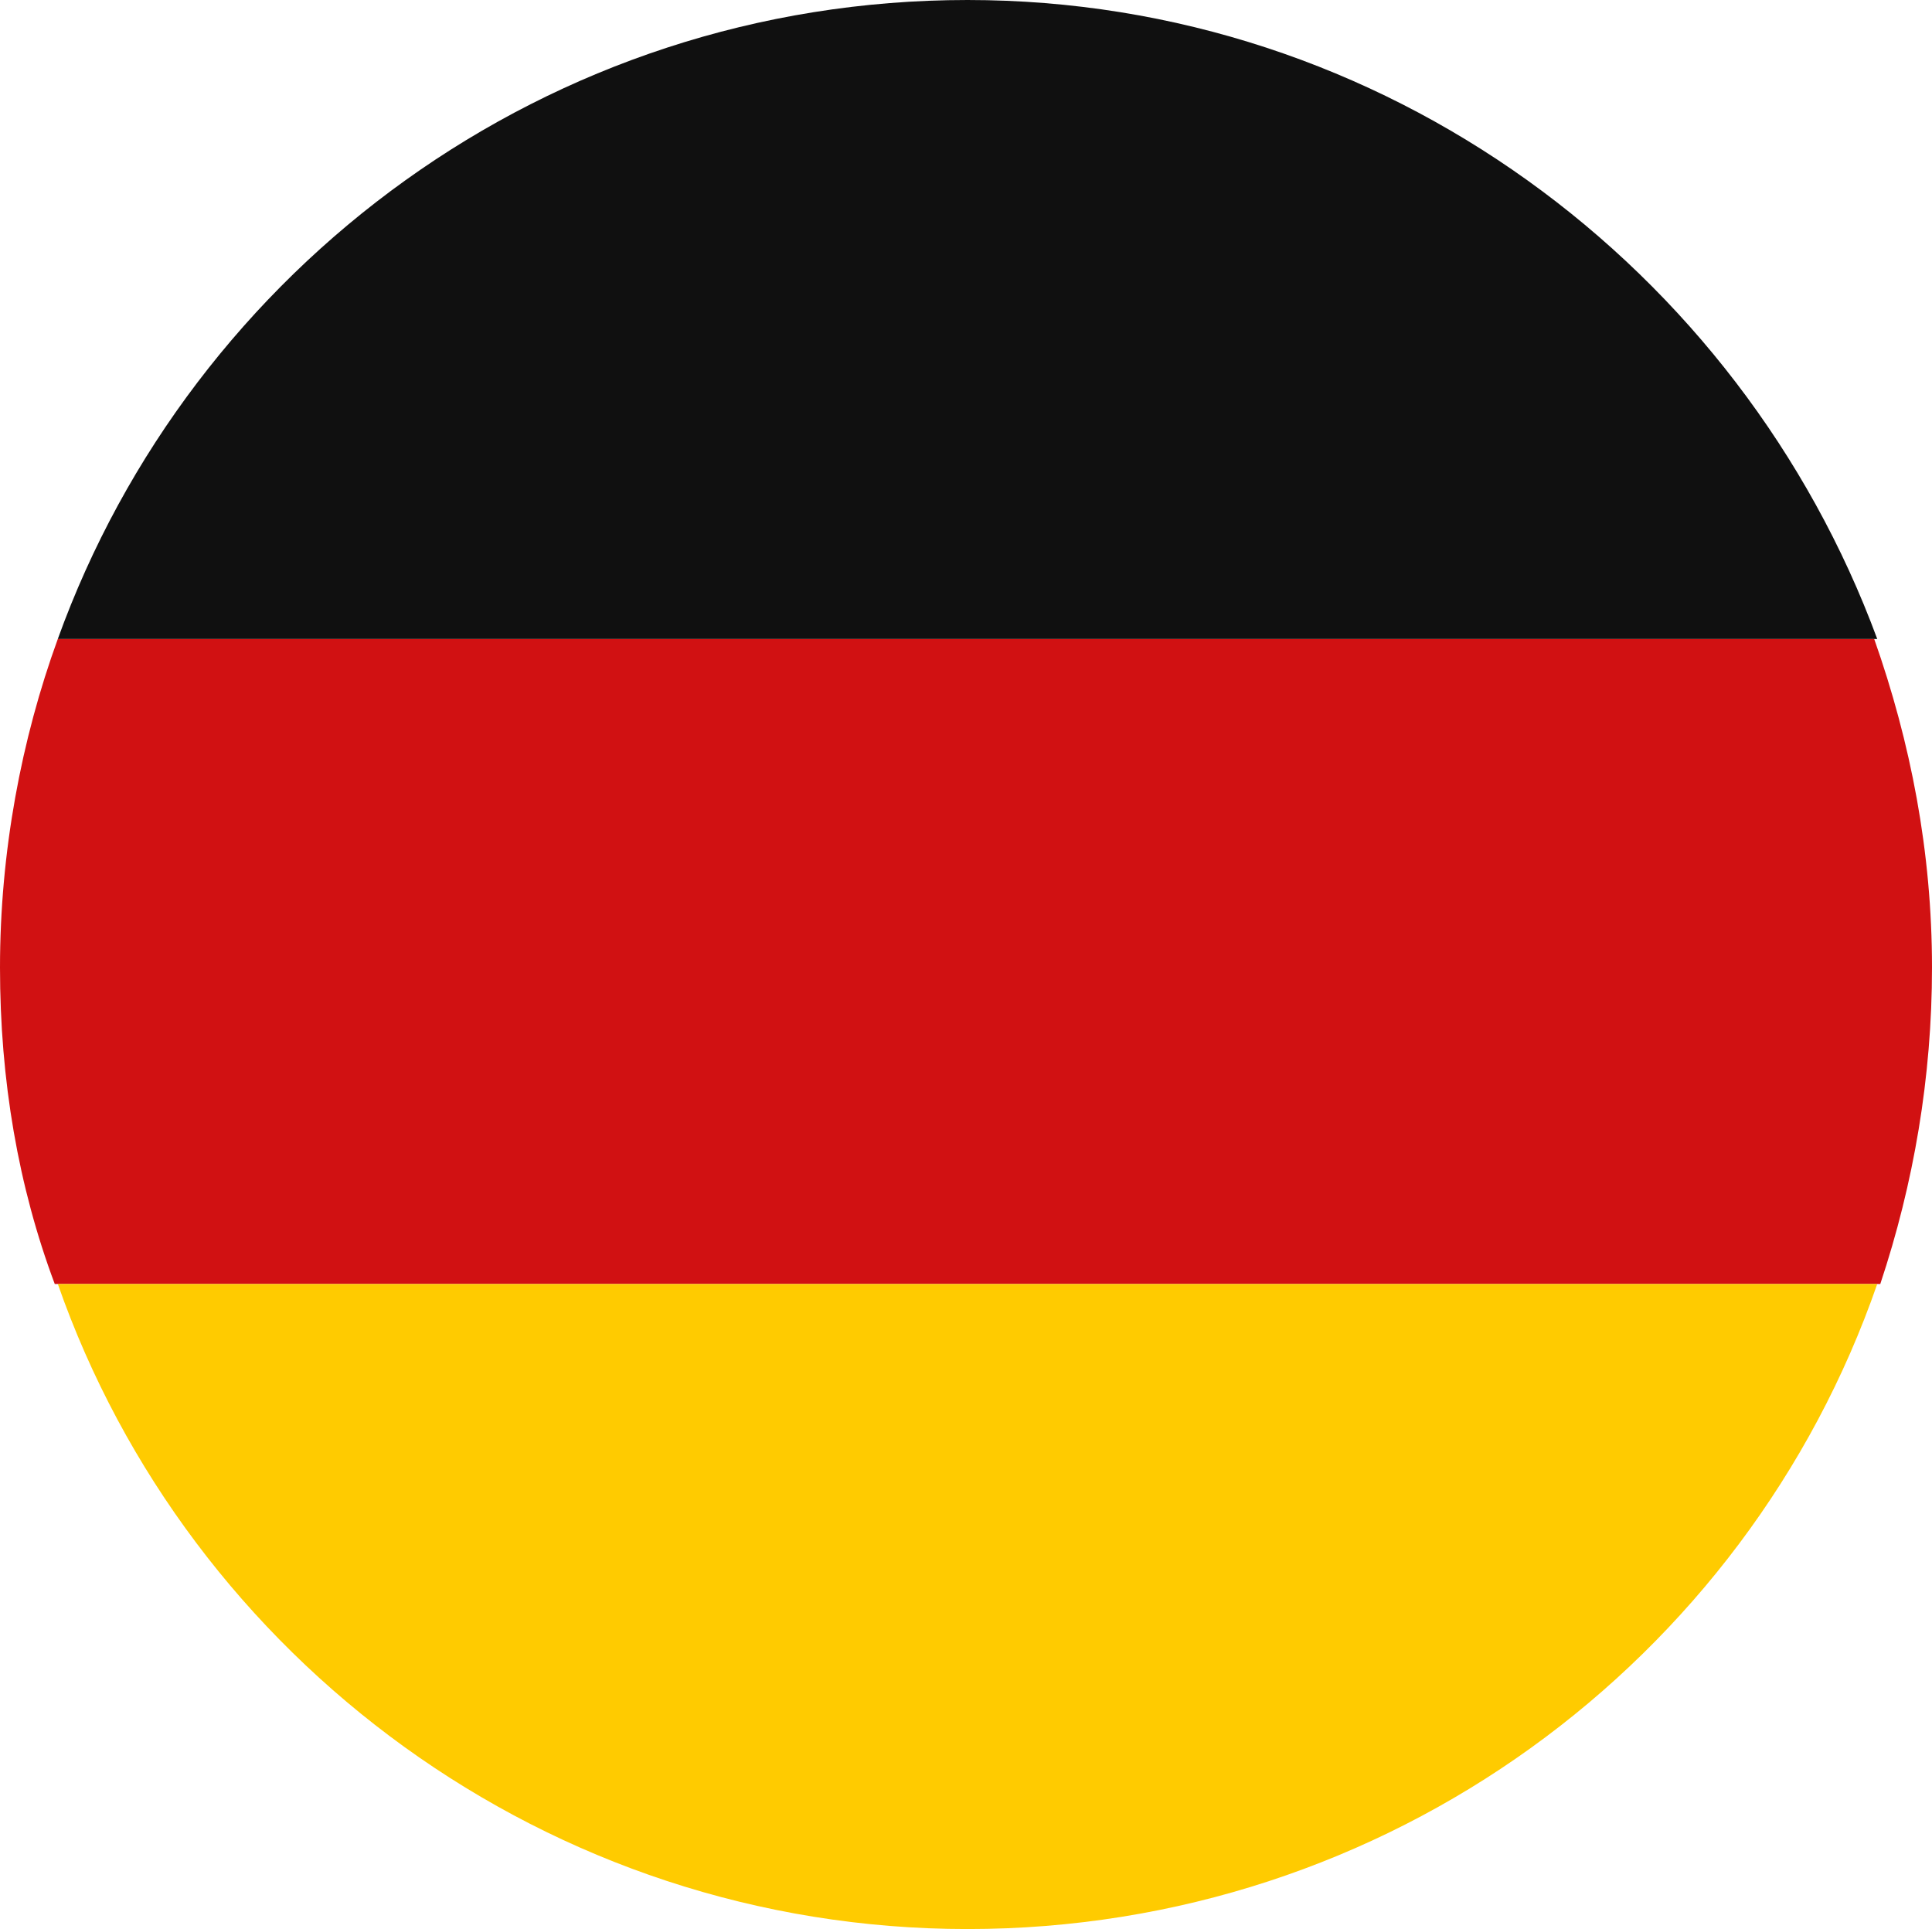
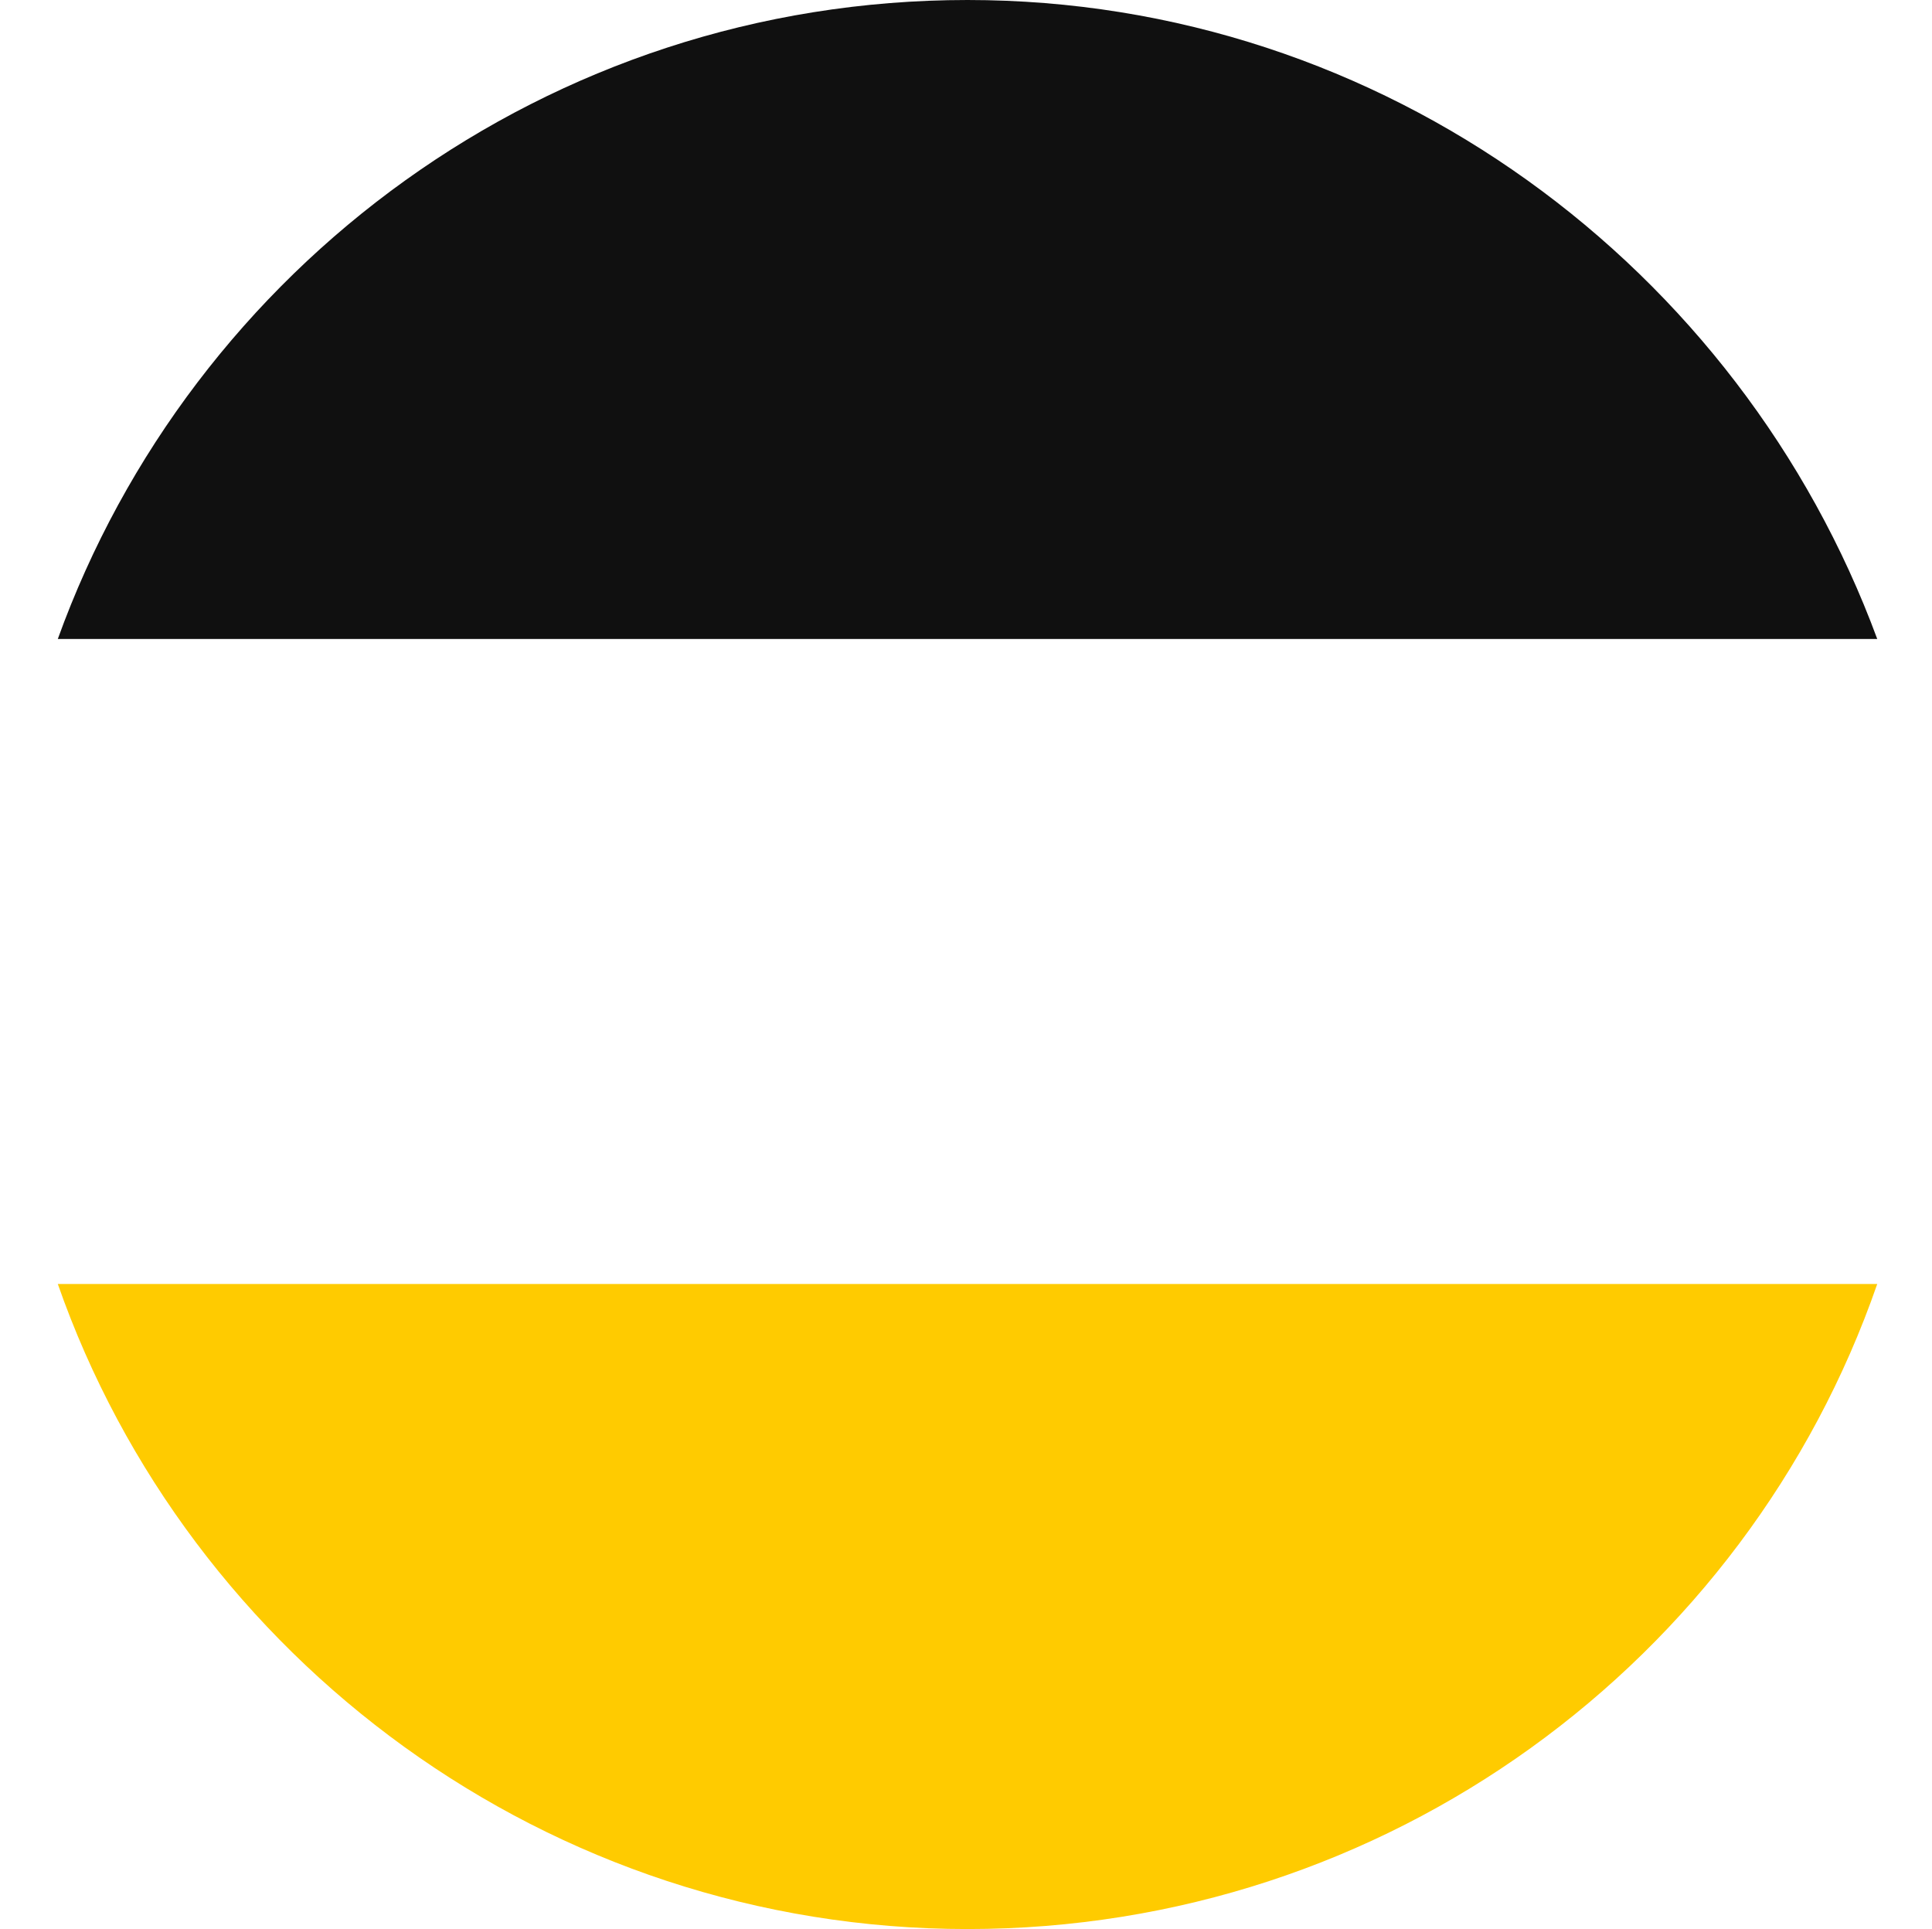
<svg xmlns="http://www.w3.org/2000/svg" version="1.1" id="flag-germany" x="0px" y="0px" viewBox="0 0 63.5 63.4" style="enable-background:new 0 0 63.5 63.4;" xml:space="preserve">
  <style type="text/css">
	.st-de0{fill:#D11112;}
	.st-de1{fill:#101010;}
	.st-de2{fill:#FFCB00;}
</style>
-   <path class="st-de0" d="M63.5,31.8c0-3.8-0.7-7.4-1.9-10.8H1.9C0.7,24.3,0,28,0,31.8c0,3.7,0.6,7.2,1.8,10.4h60  C62.9,38.9,63.5,35.4,63.5,31.8z" />
  <path class="st-de1" d="M31.8,0C18,0,6.3,8.8,1.9,21h59.8C57.2,8.8,45.5,0,31.8,0z" />
  <g>
    <path class="st-de2" d="M31.8,63.4c13.8,0,25.6-8.8,29.9-21.2H1.9C6.2,54.5,18,63.4,31.8,63.4z" />
  </g>
</svg>